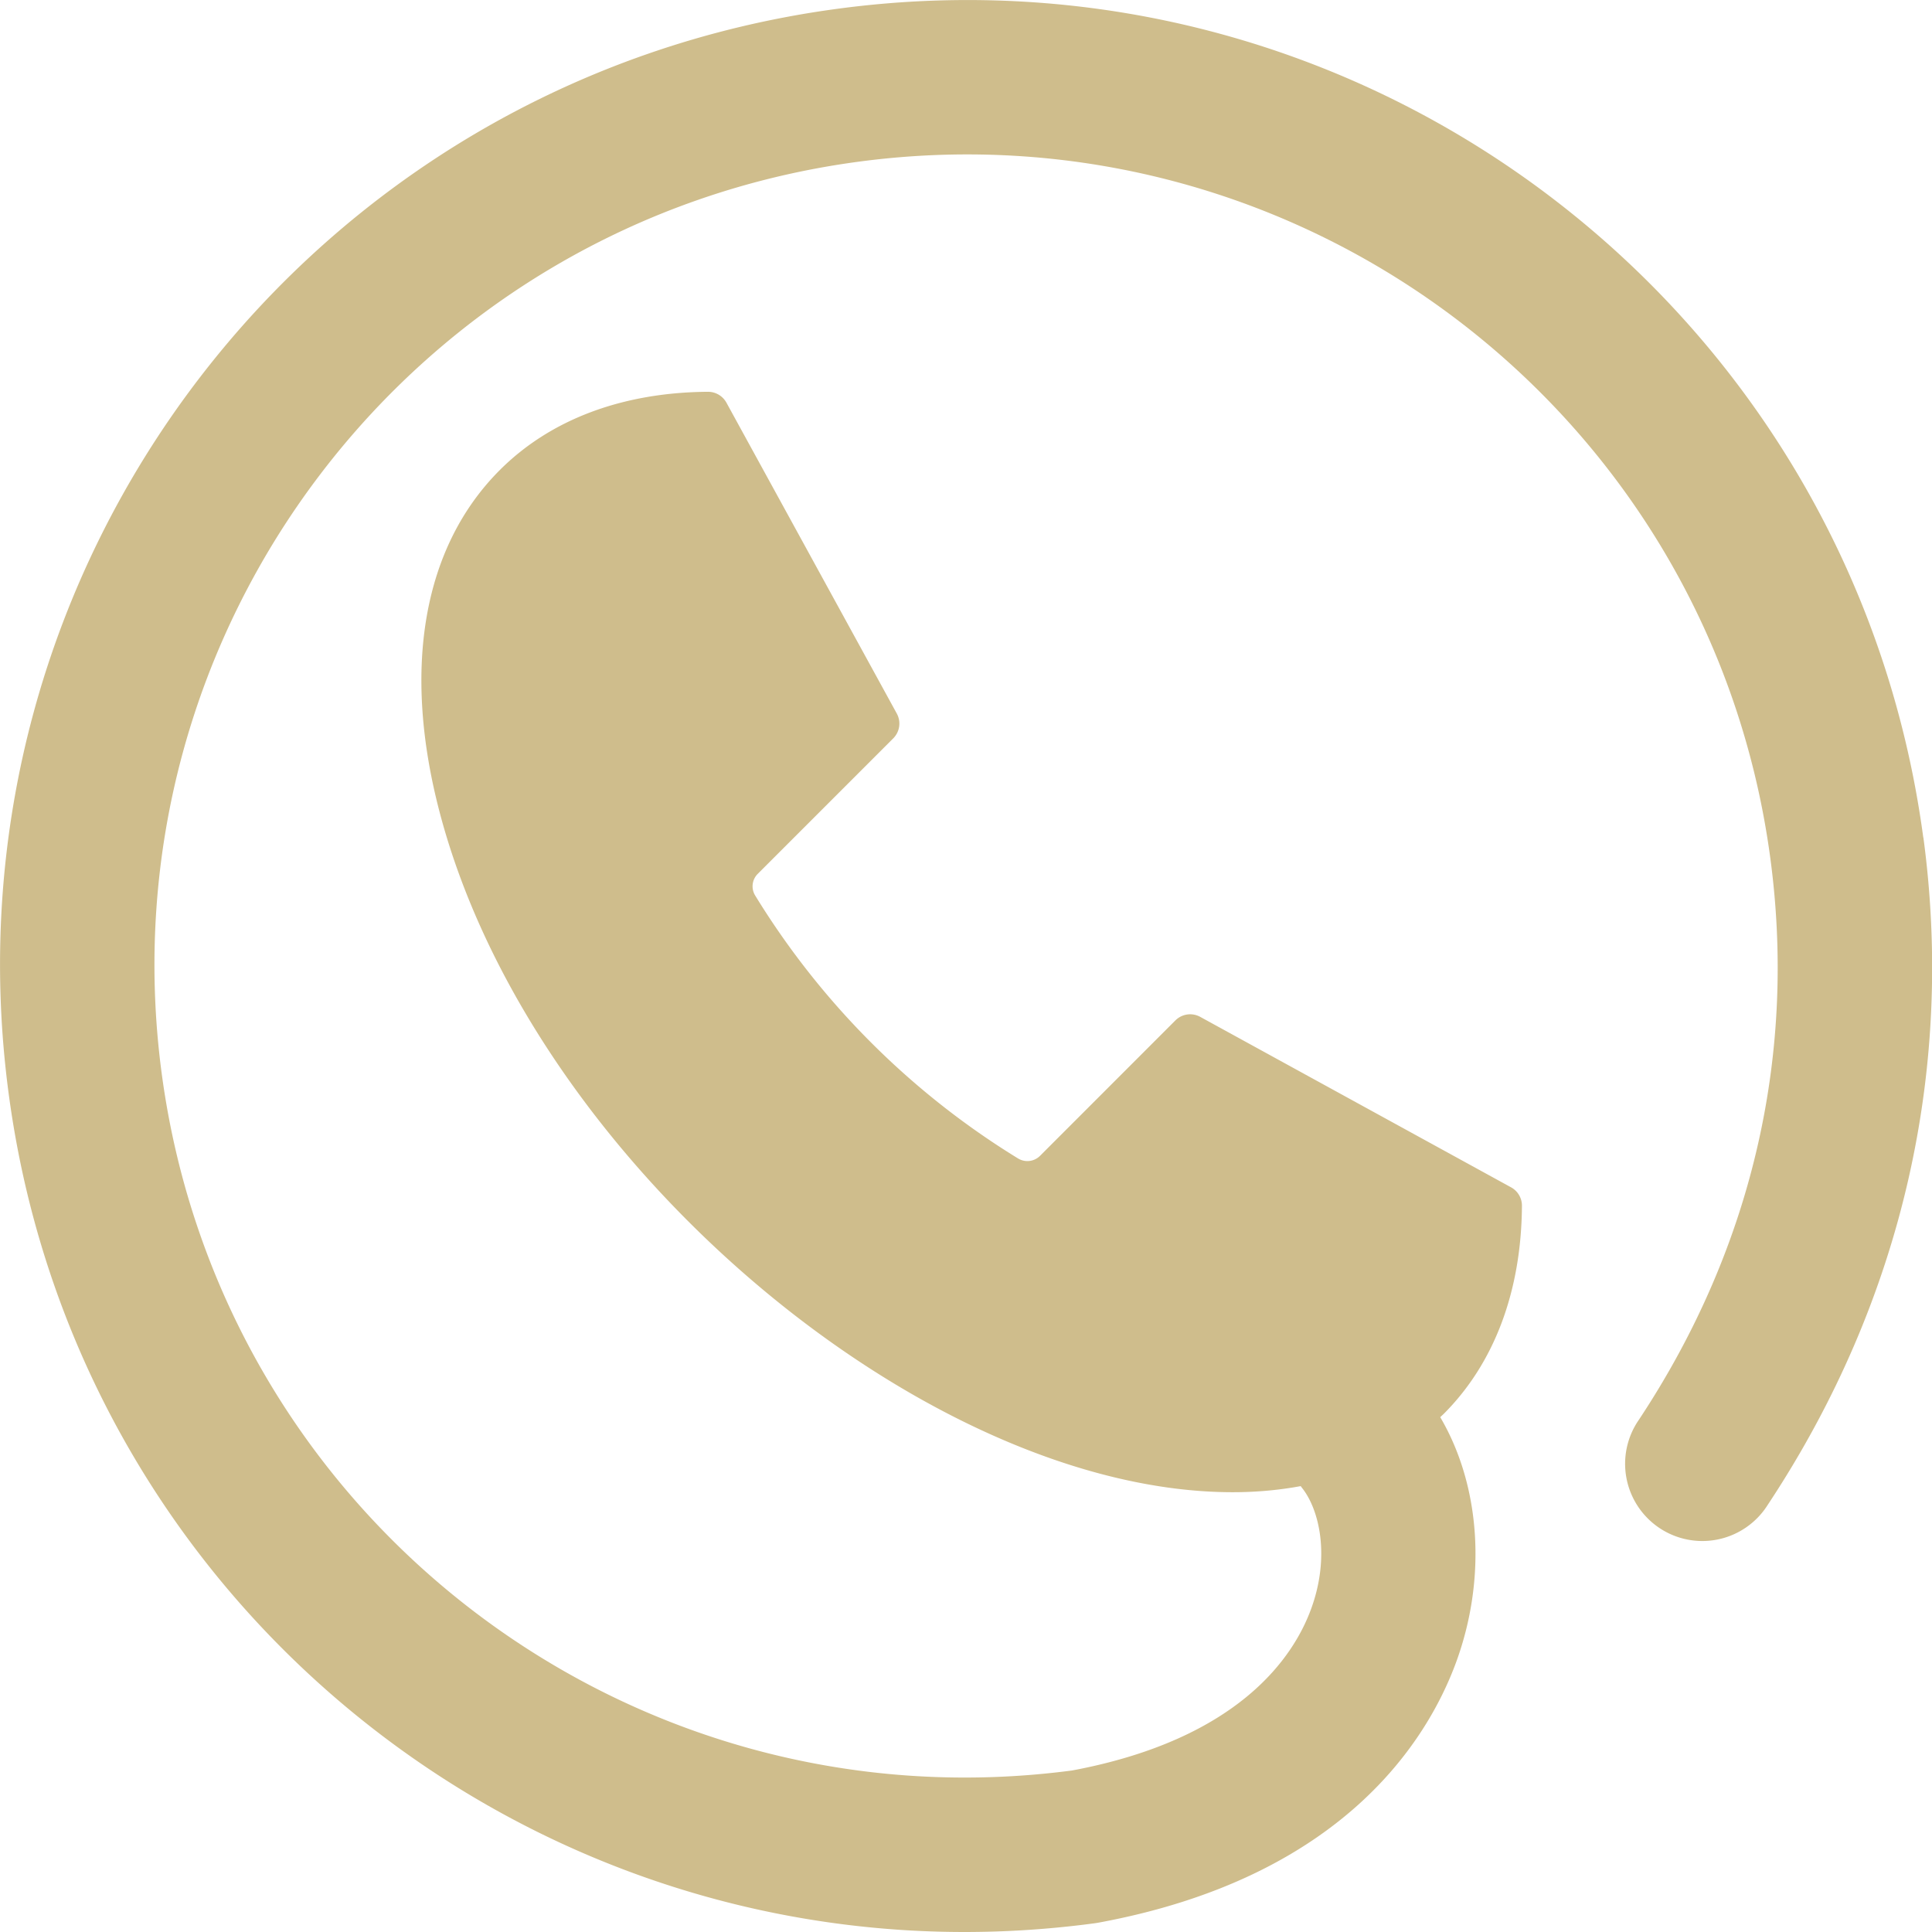
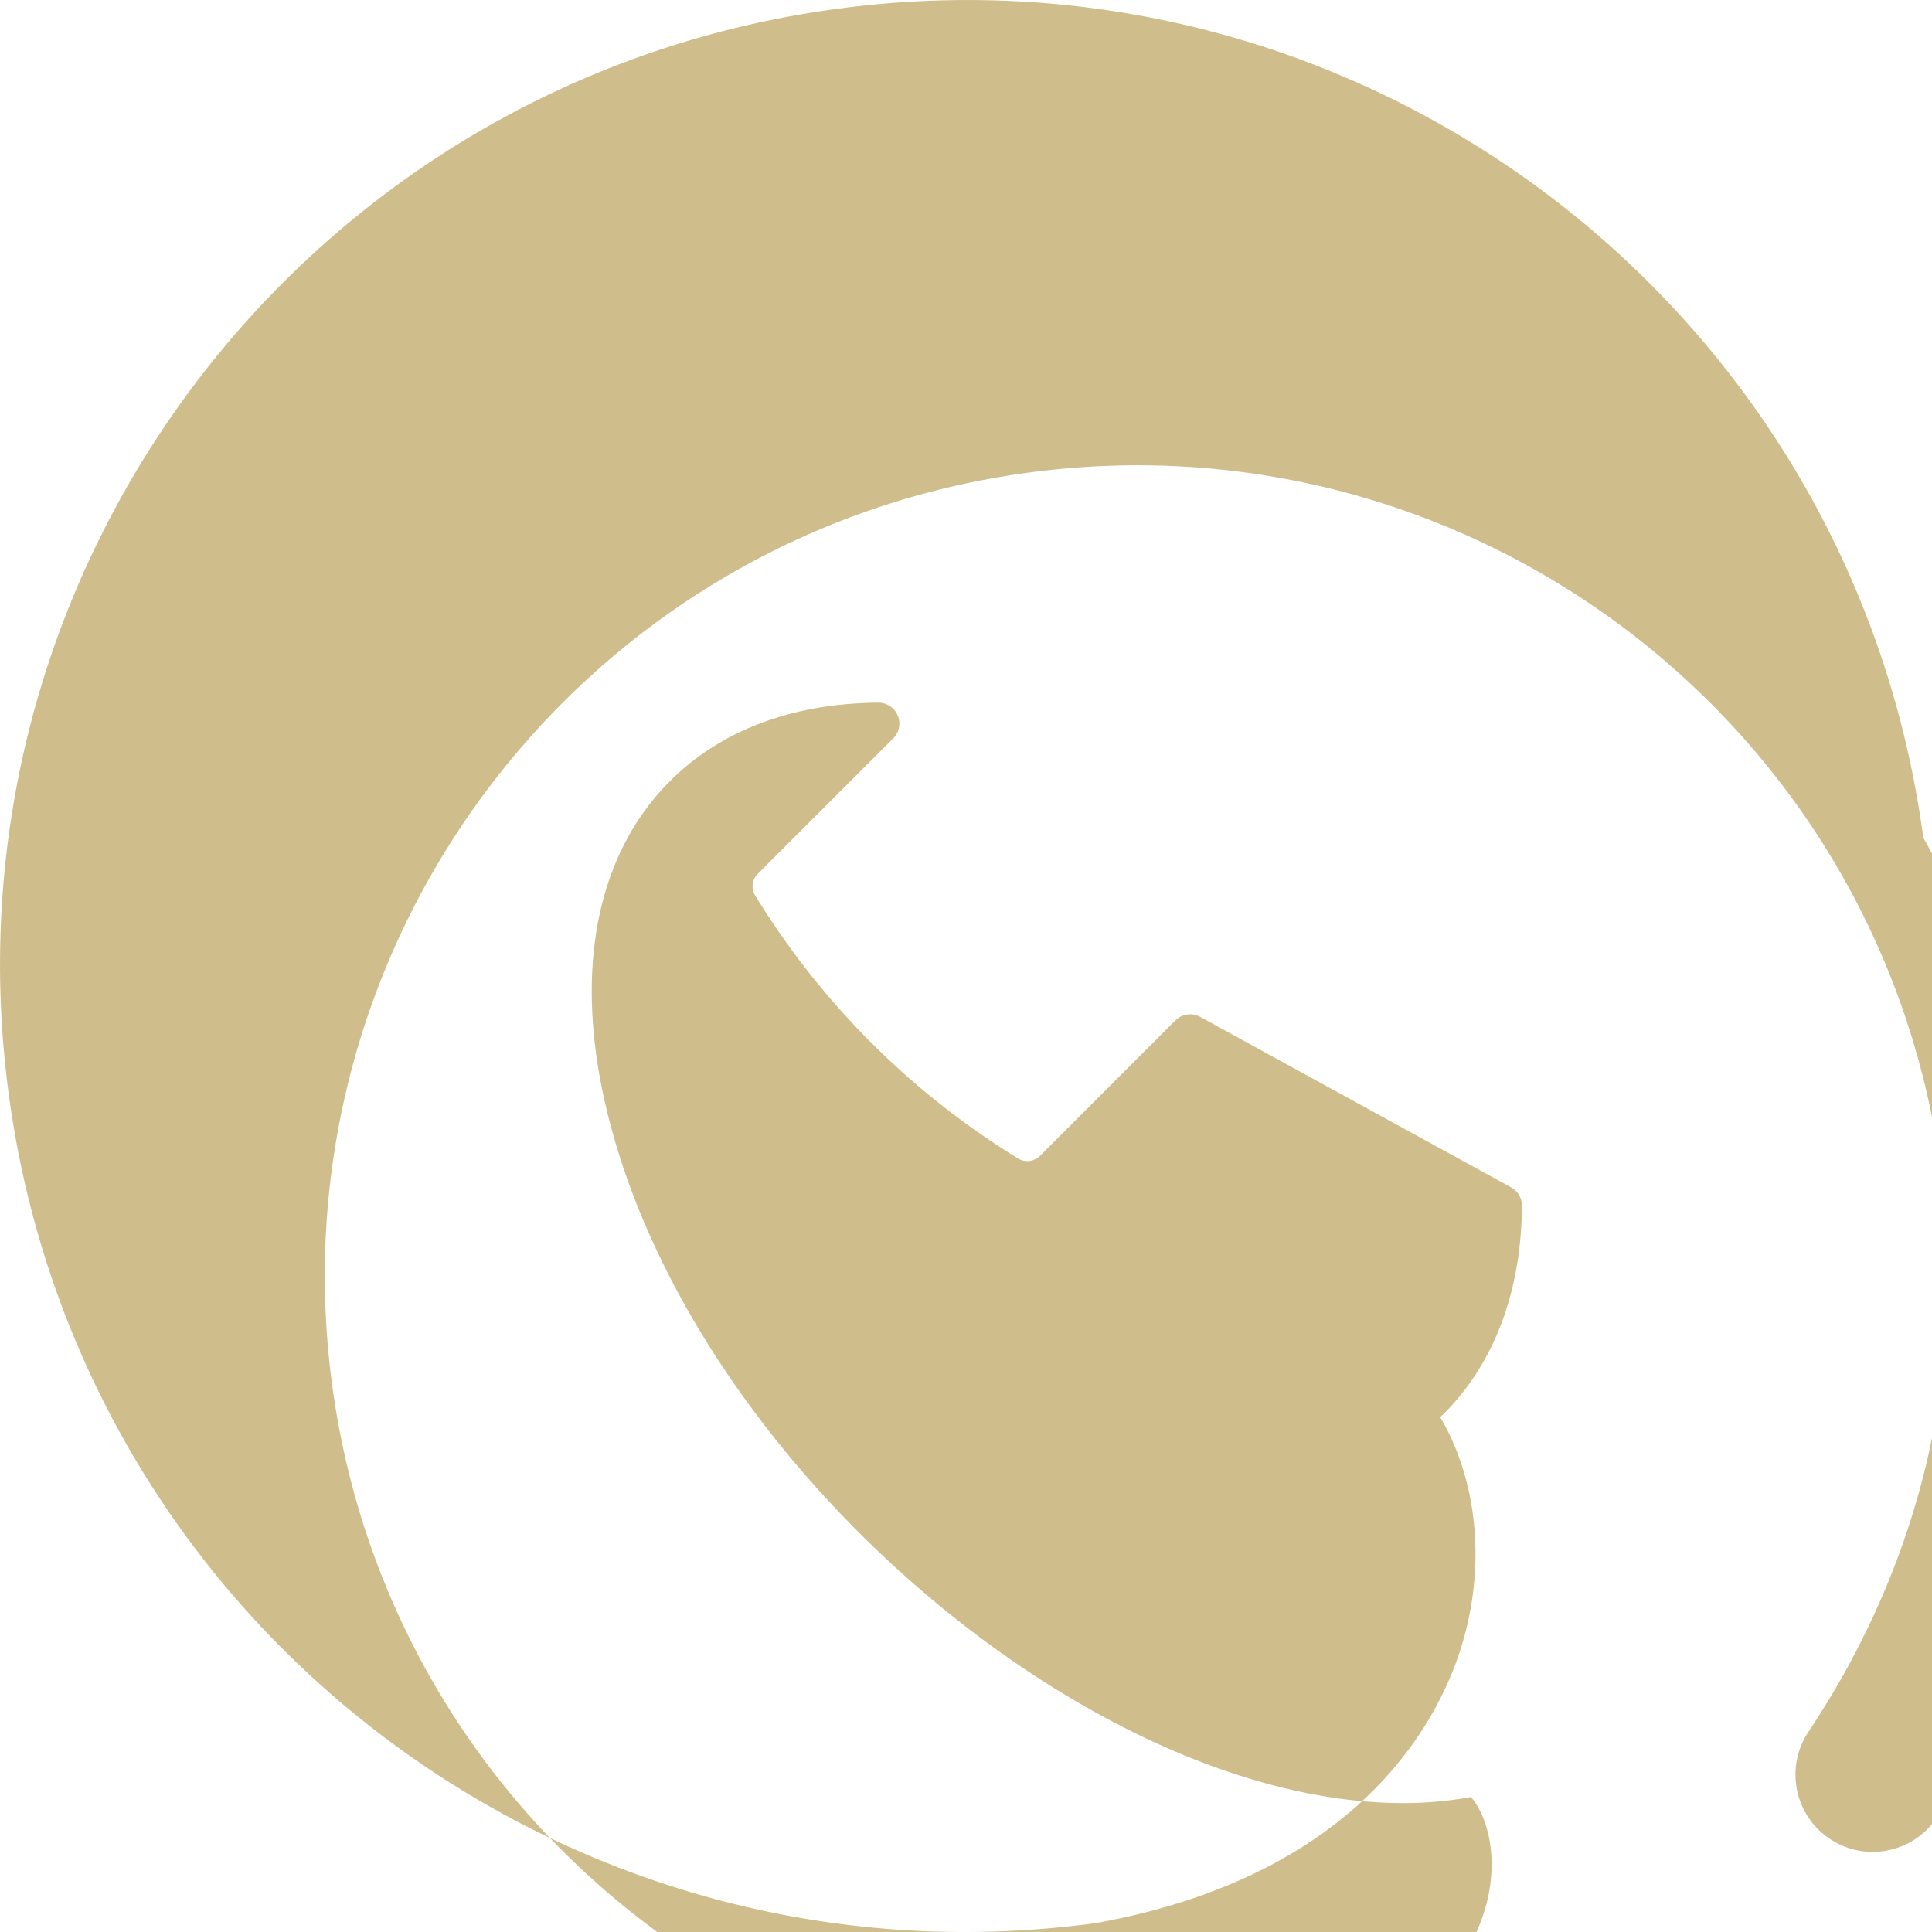
<svg xmlns="http://www.w3.org/2000/svg" width="33" height="33" fill="none">
-   <path d="M32.851 14.305C31.638 5.268 23.344-1.065 14.305.15 5.268 1.362-1.065 9.657.15 18.695c1.213 9.035 9.506 15.37 18.546 14.156a1.4 1.4 0 0 0 .064-.01c4.176-.77 5.62-3.115 6.11-4.444.53-1.443.416-3.025-.27-4.191l.059-.055c.865-.865 1.327-2.095 1.337-3.555a.357.357 0 0 0-.185-.315l-5.31-2.912a.357.357 0 0 0-.424.06l-2.315 2.316a.306.306 0 0 1-.37.044 13.616 13.616 0 0 1-4.493-4.493.3.3 0 0 1 .044-.37l2.315-2.315a.357.357 0 0 0 .06-.423l-2.91-5.31a.359.359 0 0 0-.316-.186c-1.46.01-2.69.472-3.555 1.337-1.31 1.31-1.674 3.388-1.026 5.851 1.575 5.987 8.318 11.608 13.545 11.608.406 0 .793-.036 1.161-.104l.016.022c.307.377.489 1.189.16 2.08-.293.8-1.214 2.218-4.08 2.755-7.585 1.001-14.532-4.32-15.55-11.897-1.018-7.592 4.3-14.562 11.894-15.581 7.592-1.02 14.562 4.3 15.581 11.893.435 3.234-.24 6.567-2.244 9.594a1.319 1.319 0 1 0 2.199 1.456c2.34-3.534 3.183-7.504 2.66-11.4Z" fill="#CFBD8C" />
+   <path d="M32.851 14.305C31.638 5.268 23.344-1.065 14.305.15 5.268 1.362-1.065 9.657.15 18.695c1.213 9.035 9.506 15.37 18.546 14.156a1.4 1.4 0 0 0 .064-.01c4.176-.77 5.62-3.115 6.11-4.444.53-1.443.416-3.025-.27-4.191l.059-.055c.865-.865 1.327-2.095 1.337-3.555a.357.357 0 0 0-.185-.315l-5.31-2.912a.357.357 0 0 0-.424.06l-2.315 2.316a.306.306 0 0 1-.37.044 13.616 13.616 0 0 1-4.493-4.493.3.3 0 0 1 .044-.37l2.315-2.315a.357.357 0 0 0 .06-.423a.359.359 0 0 0-.316-.186c-1.46.01-2.69.472-3.555 1.337-1.31 1.31-1.674 3.388-1.026 5.851 1.575 5.987 8.318 11.608 13.545 11.608.406 0 .793-.036 1.161-.104l.016.022c.307.377.489 1.189.16 2.08-.293.8-1.214 2.218-4.08 2.755-7.585 1.001-14.532-4.32-15.55-11.897-1.018-7.592 4.3-14.562 11.894-15.581 7.592-1.02 14.562 4.3 15.581 11.893.435 3.234-.24 6.567-2.244 9.594a1.319 1.319 0 1 0 2.199 1.456c2.34-3.534 3.183-7.504 2.66-11.4Z" fill="#CFBD8C" />
</svg>